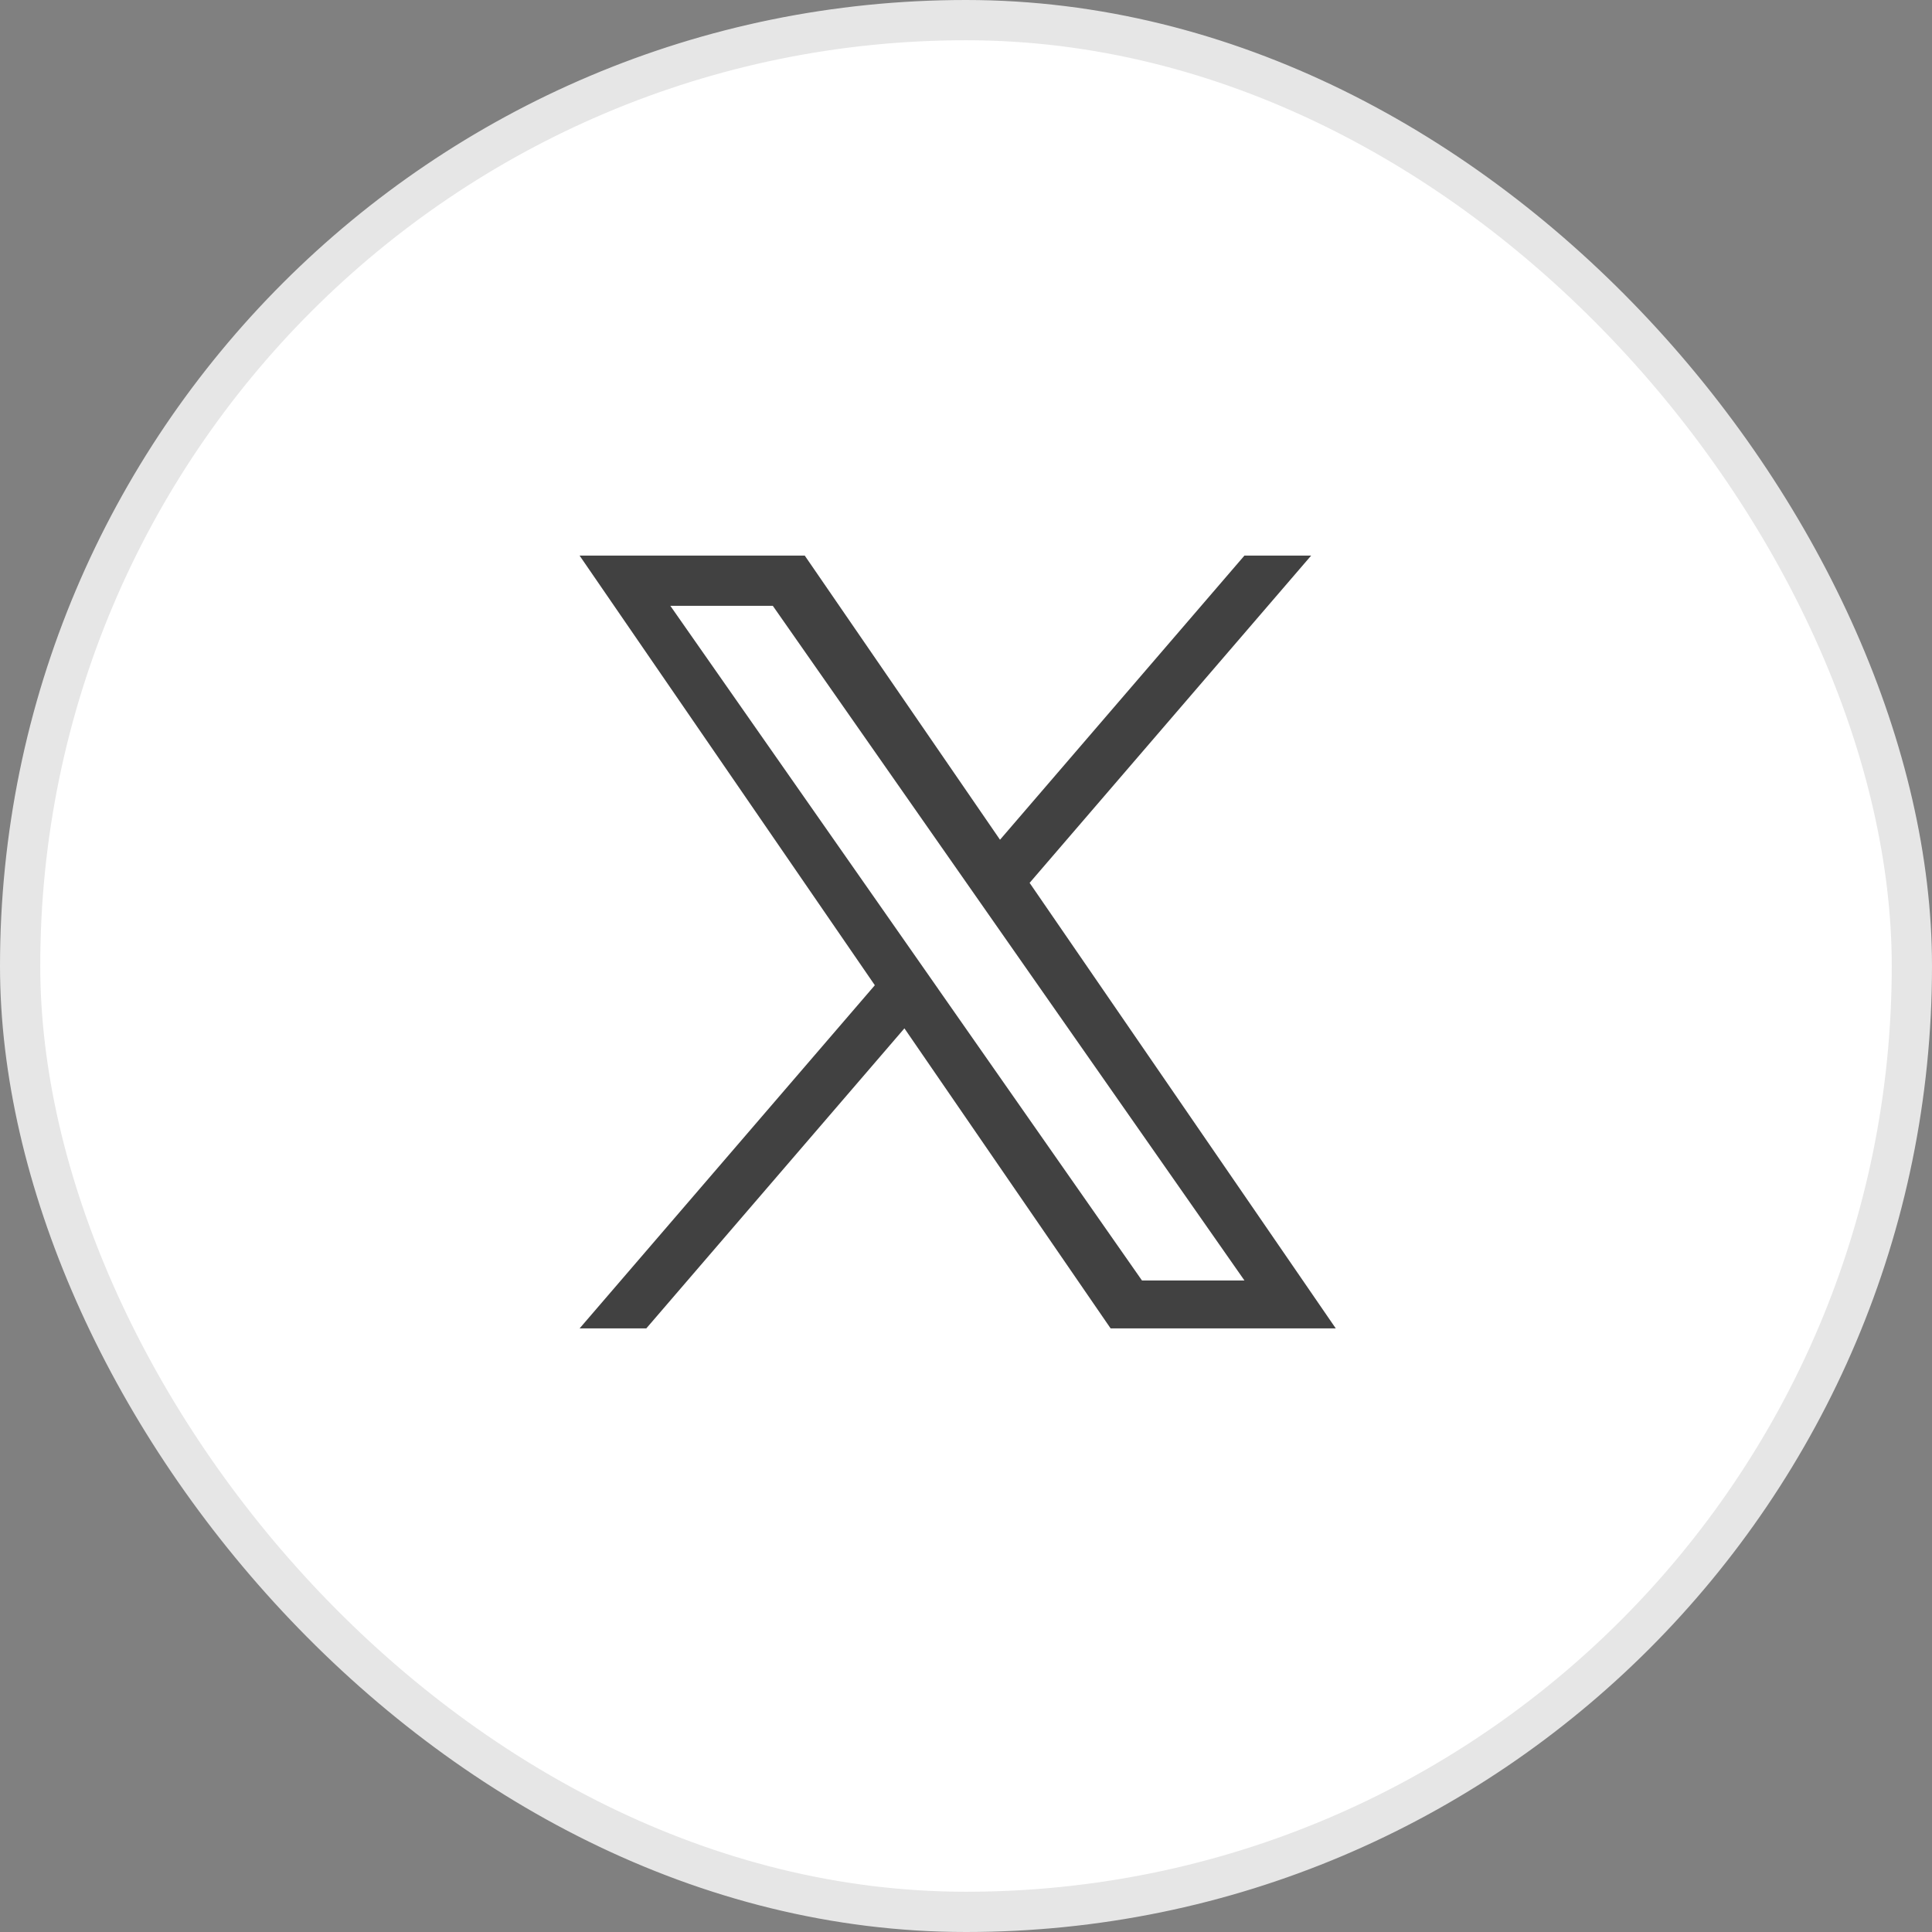
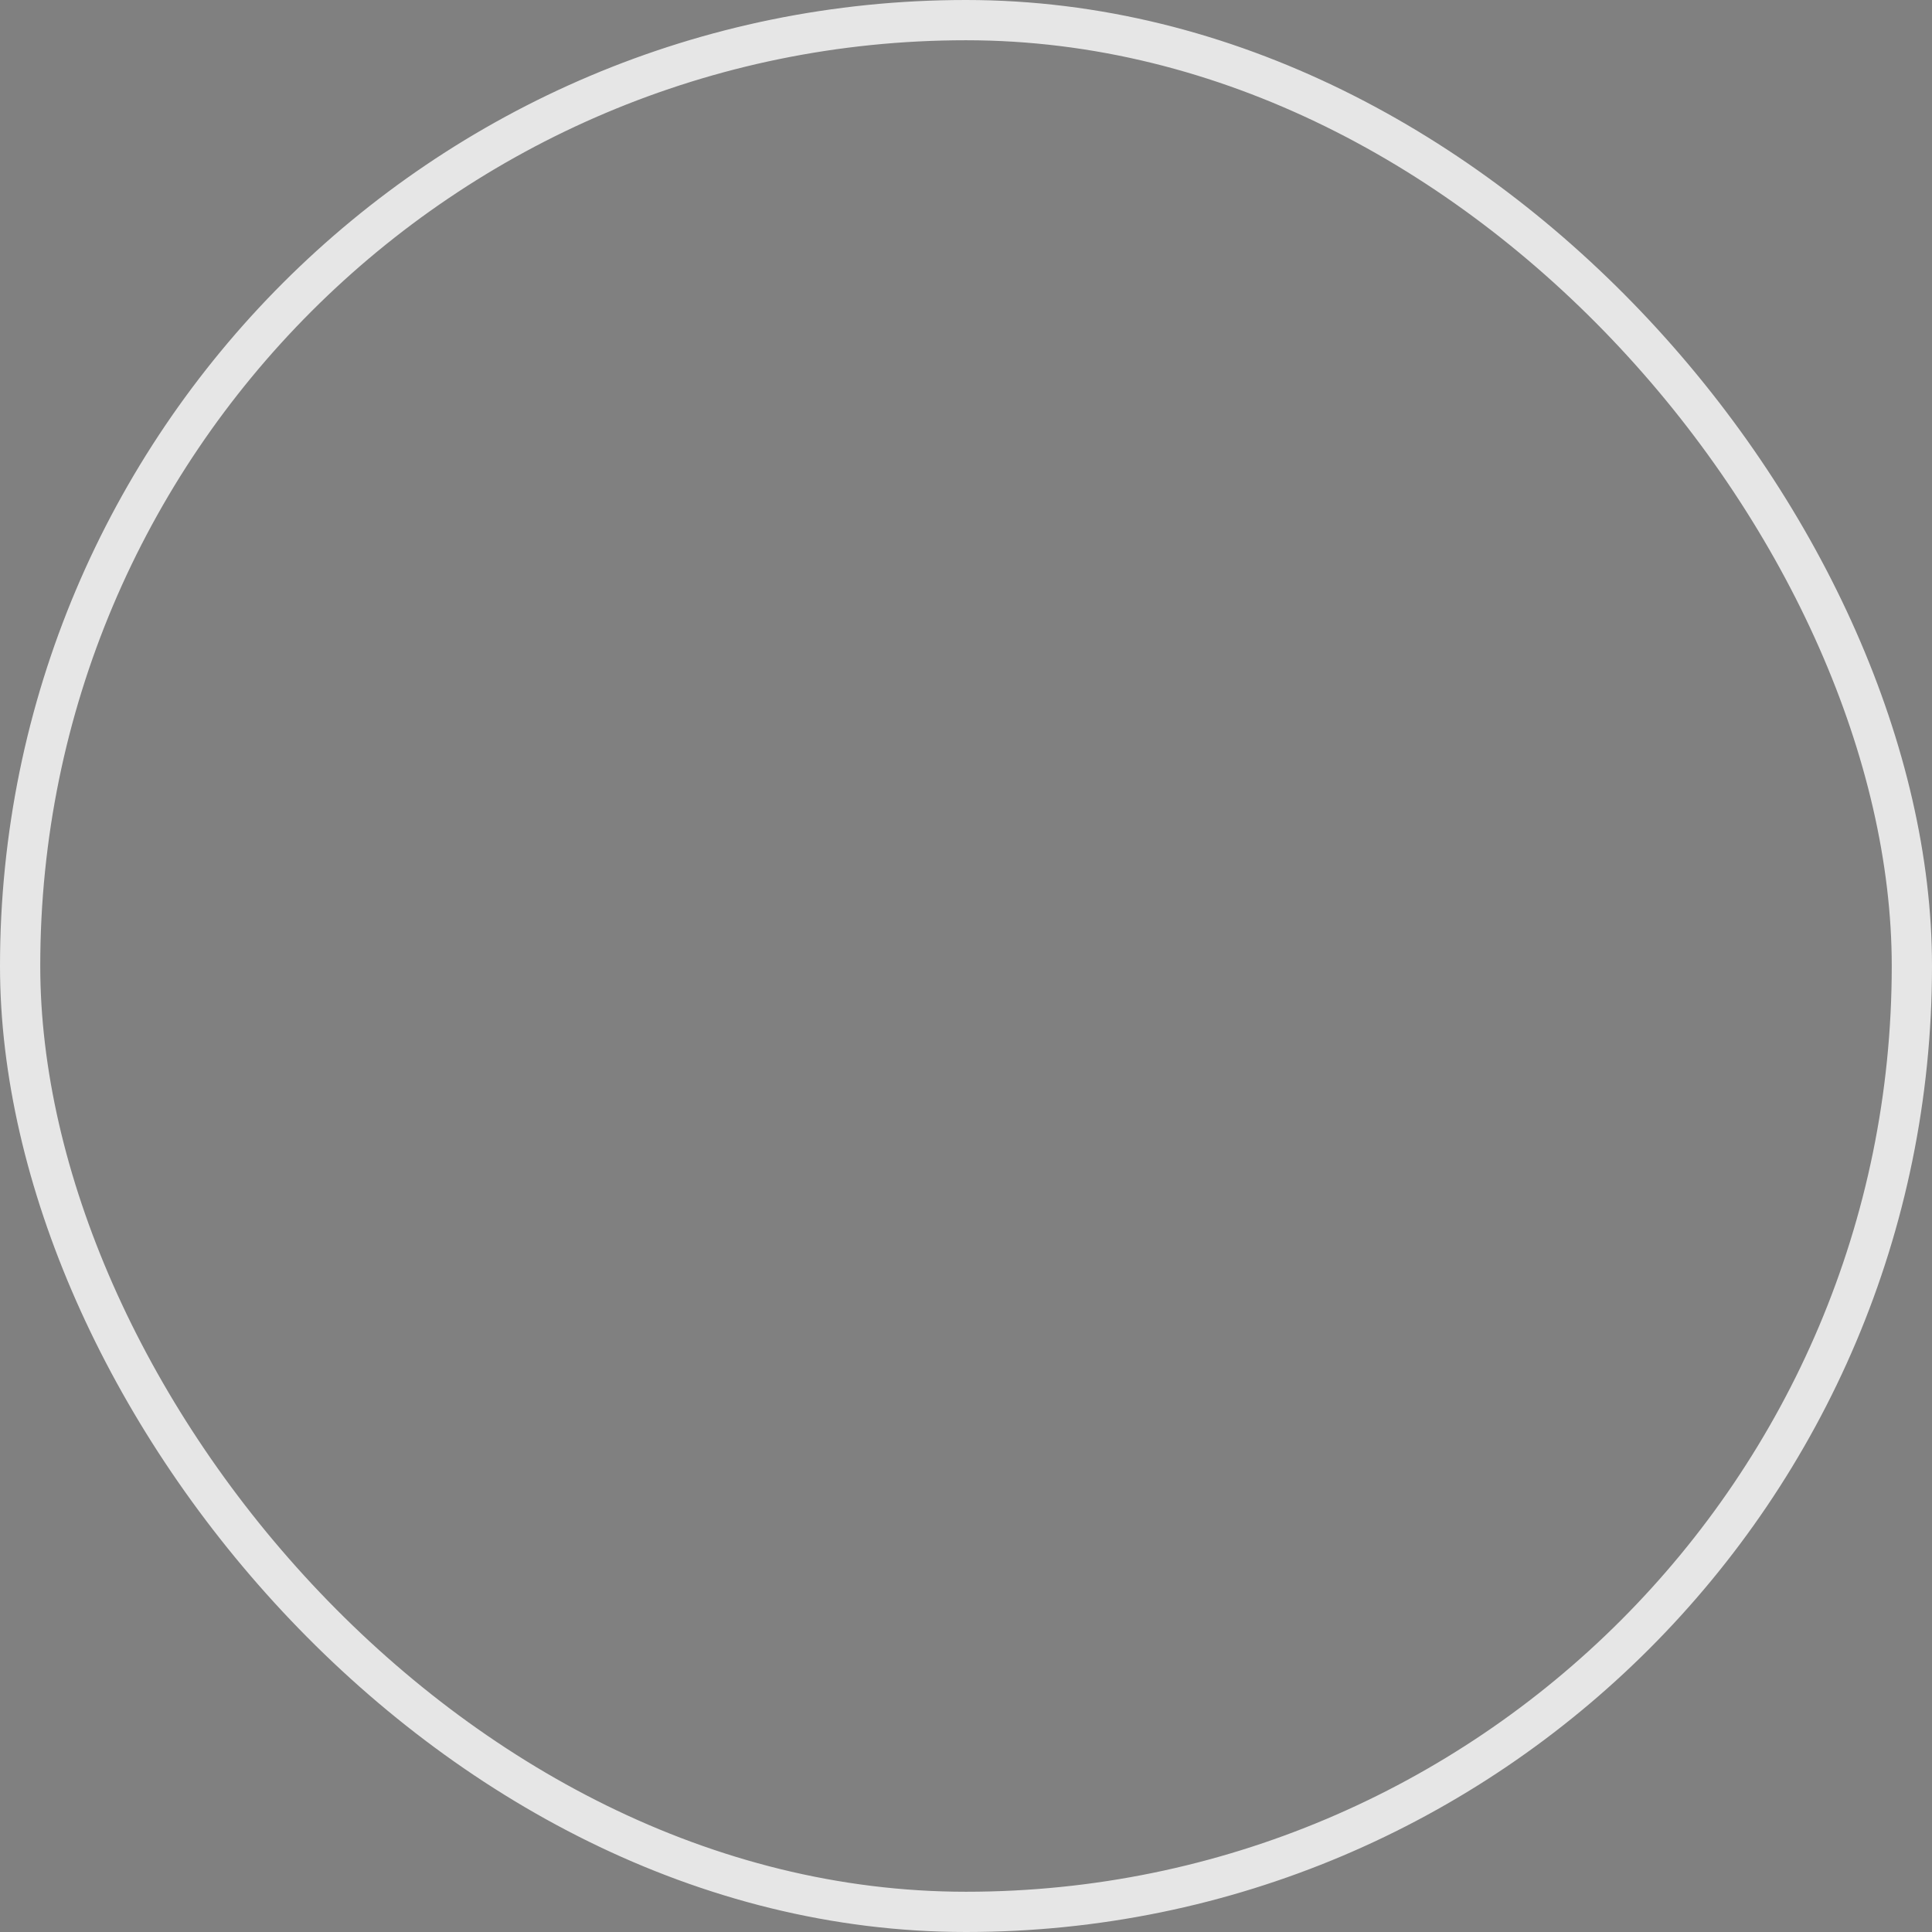
<svg xmlns="http://www.w3.org/2000/svg" width="48" height="48" viewBox="0 0 48 48" fill="none">
  <rect x="0" y="0" width="48" height="48" fill="#808080" stroke="none" />
-   <rect x="0.5" y="0.5" width="47" height="47" rx="23.5" fill="white" />
  <rect x="0.5" y="0.5" width="47" height="47" rx="23.5" stroke="#E6E6E6" />
-   <path d="M25.581 21.934L32.575 13.804H30.917L24.845 20.863L19.994 13.804H14.4L21.735 24.478L14.4 33.004H16.057L22.47 25.549L27.593 33.004H33.187L25.58 21.934H25.581ZM23.311 24.572L22.568 23.509L16.654 15.051H19.2L23.972 21.877L24.715 22.94L30.918 31.813H28.372L23.311 24.573V24.572Z" fill="#414141" />
</svg>